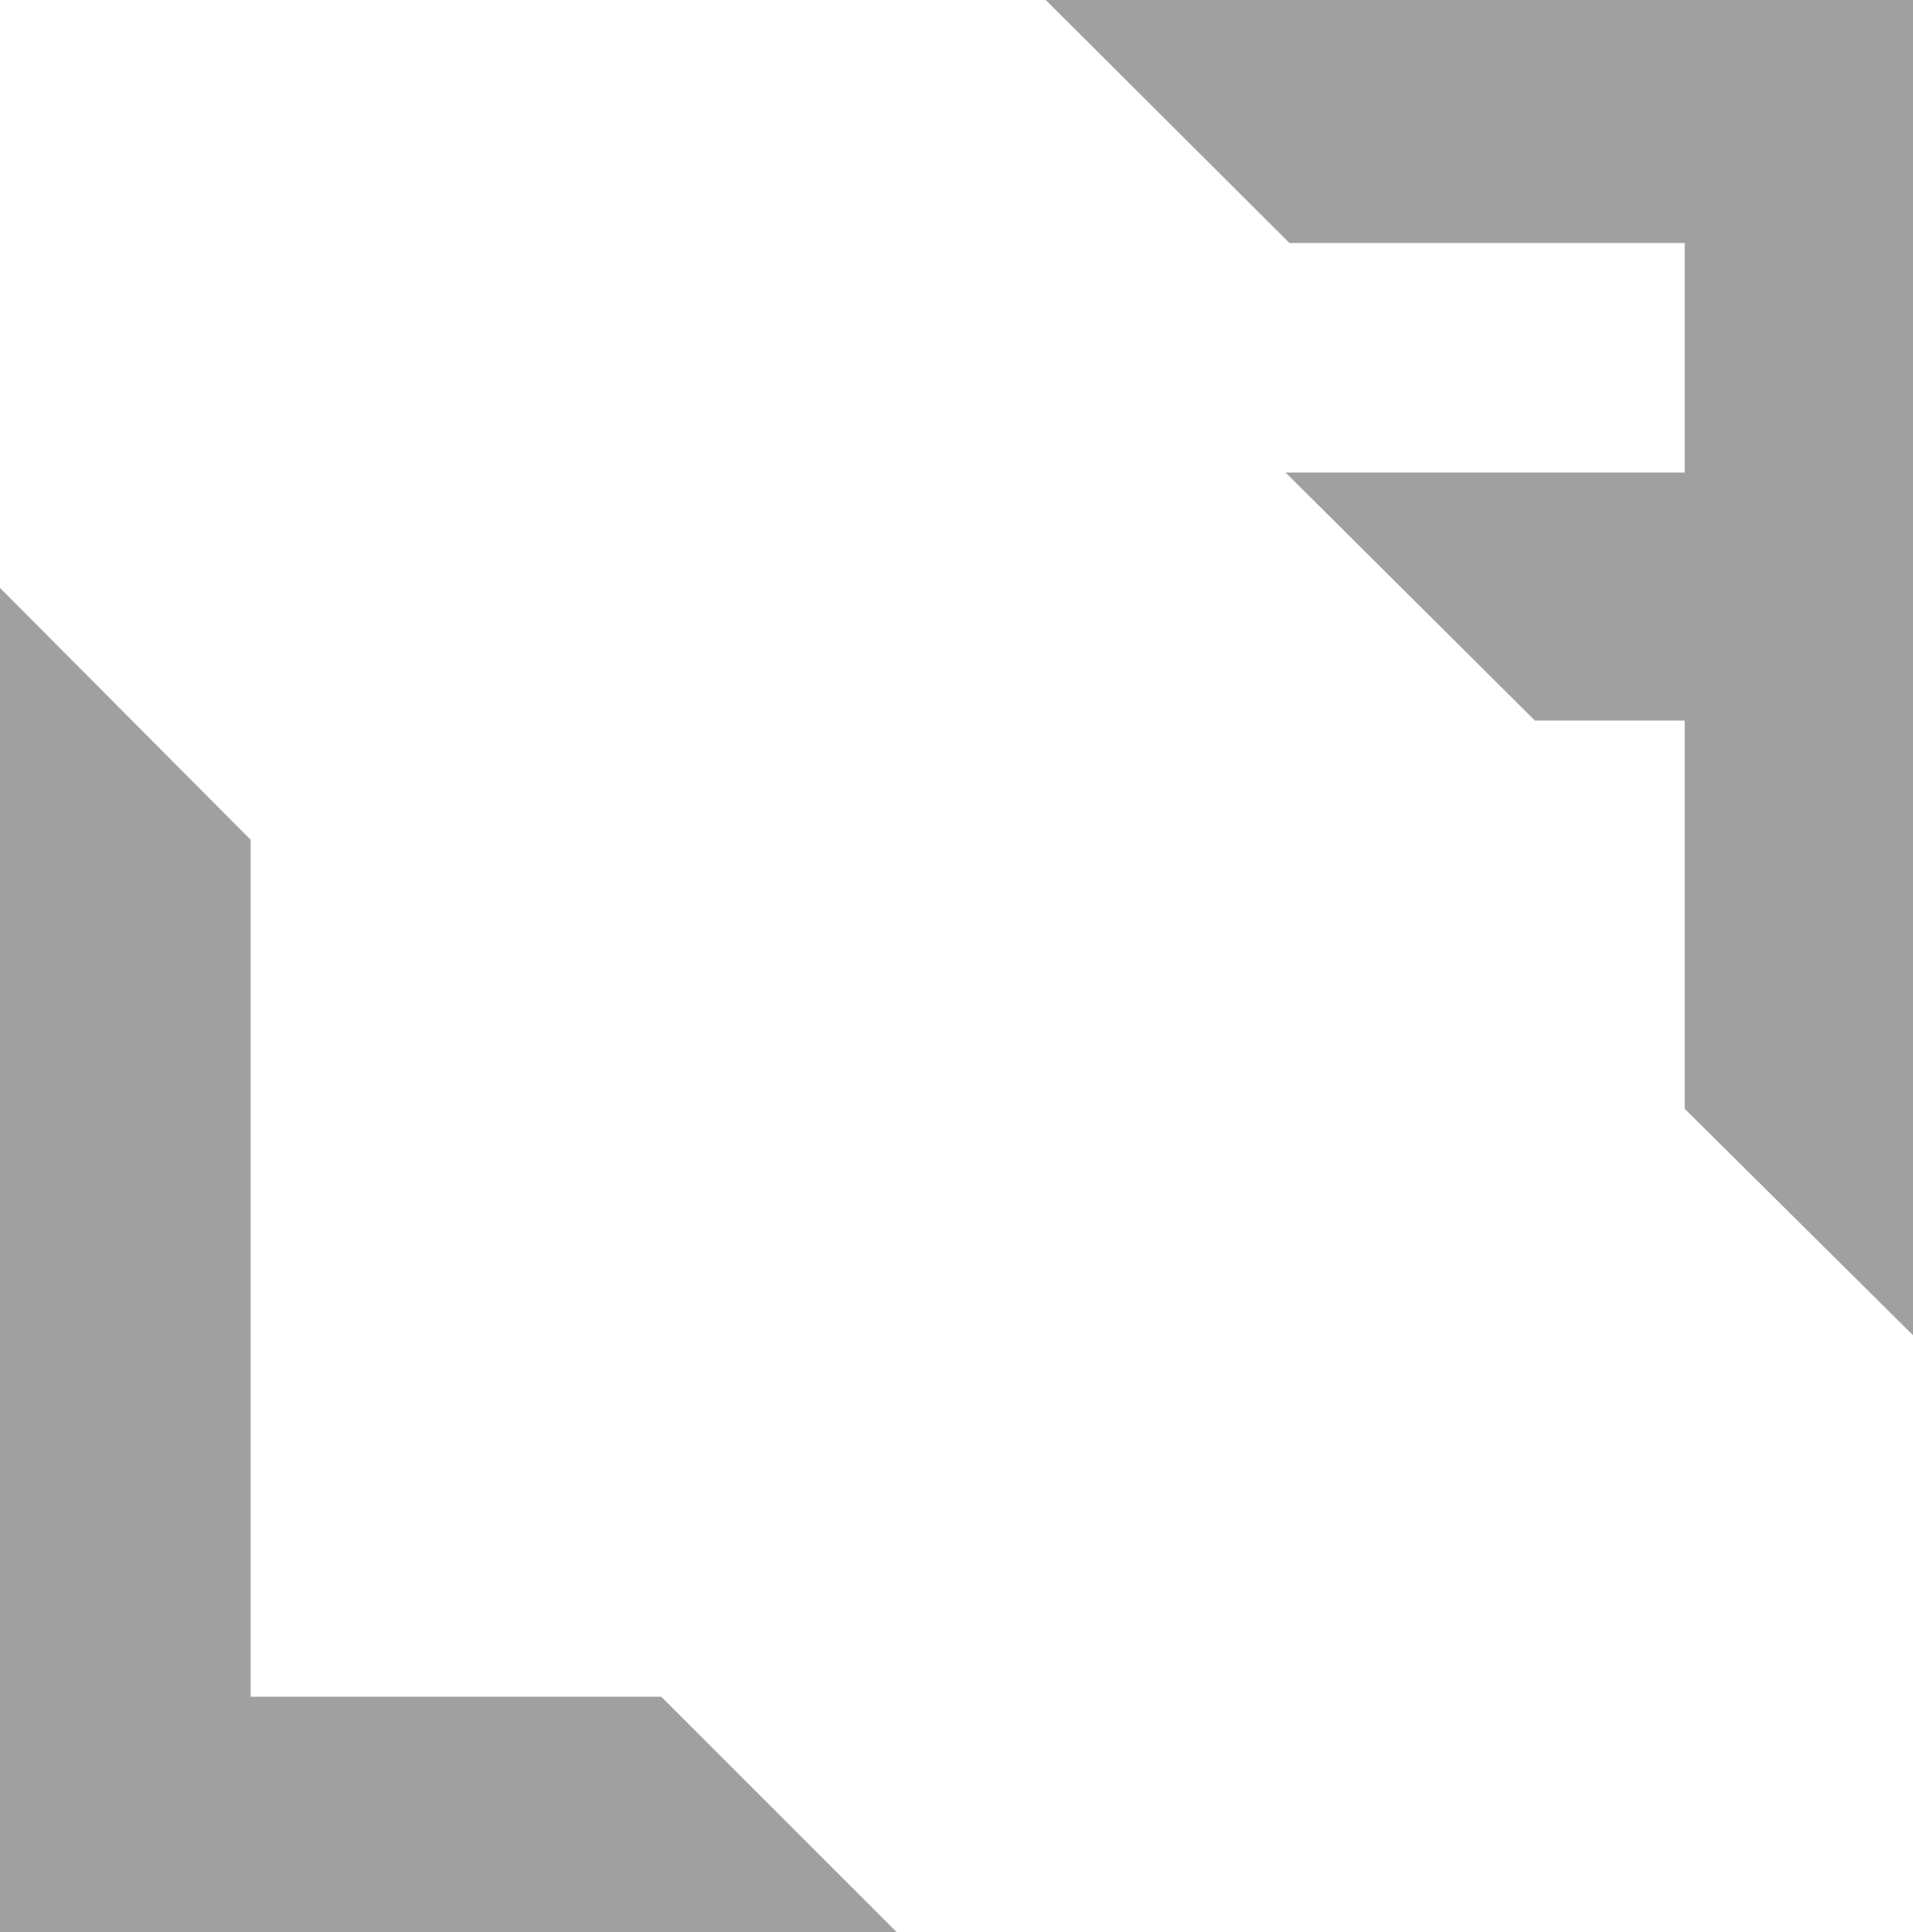
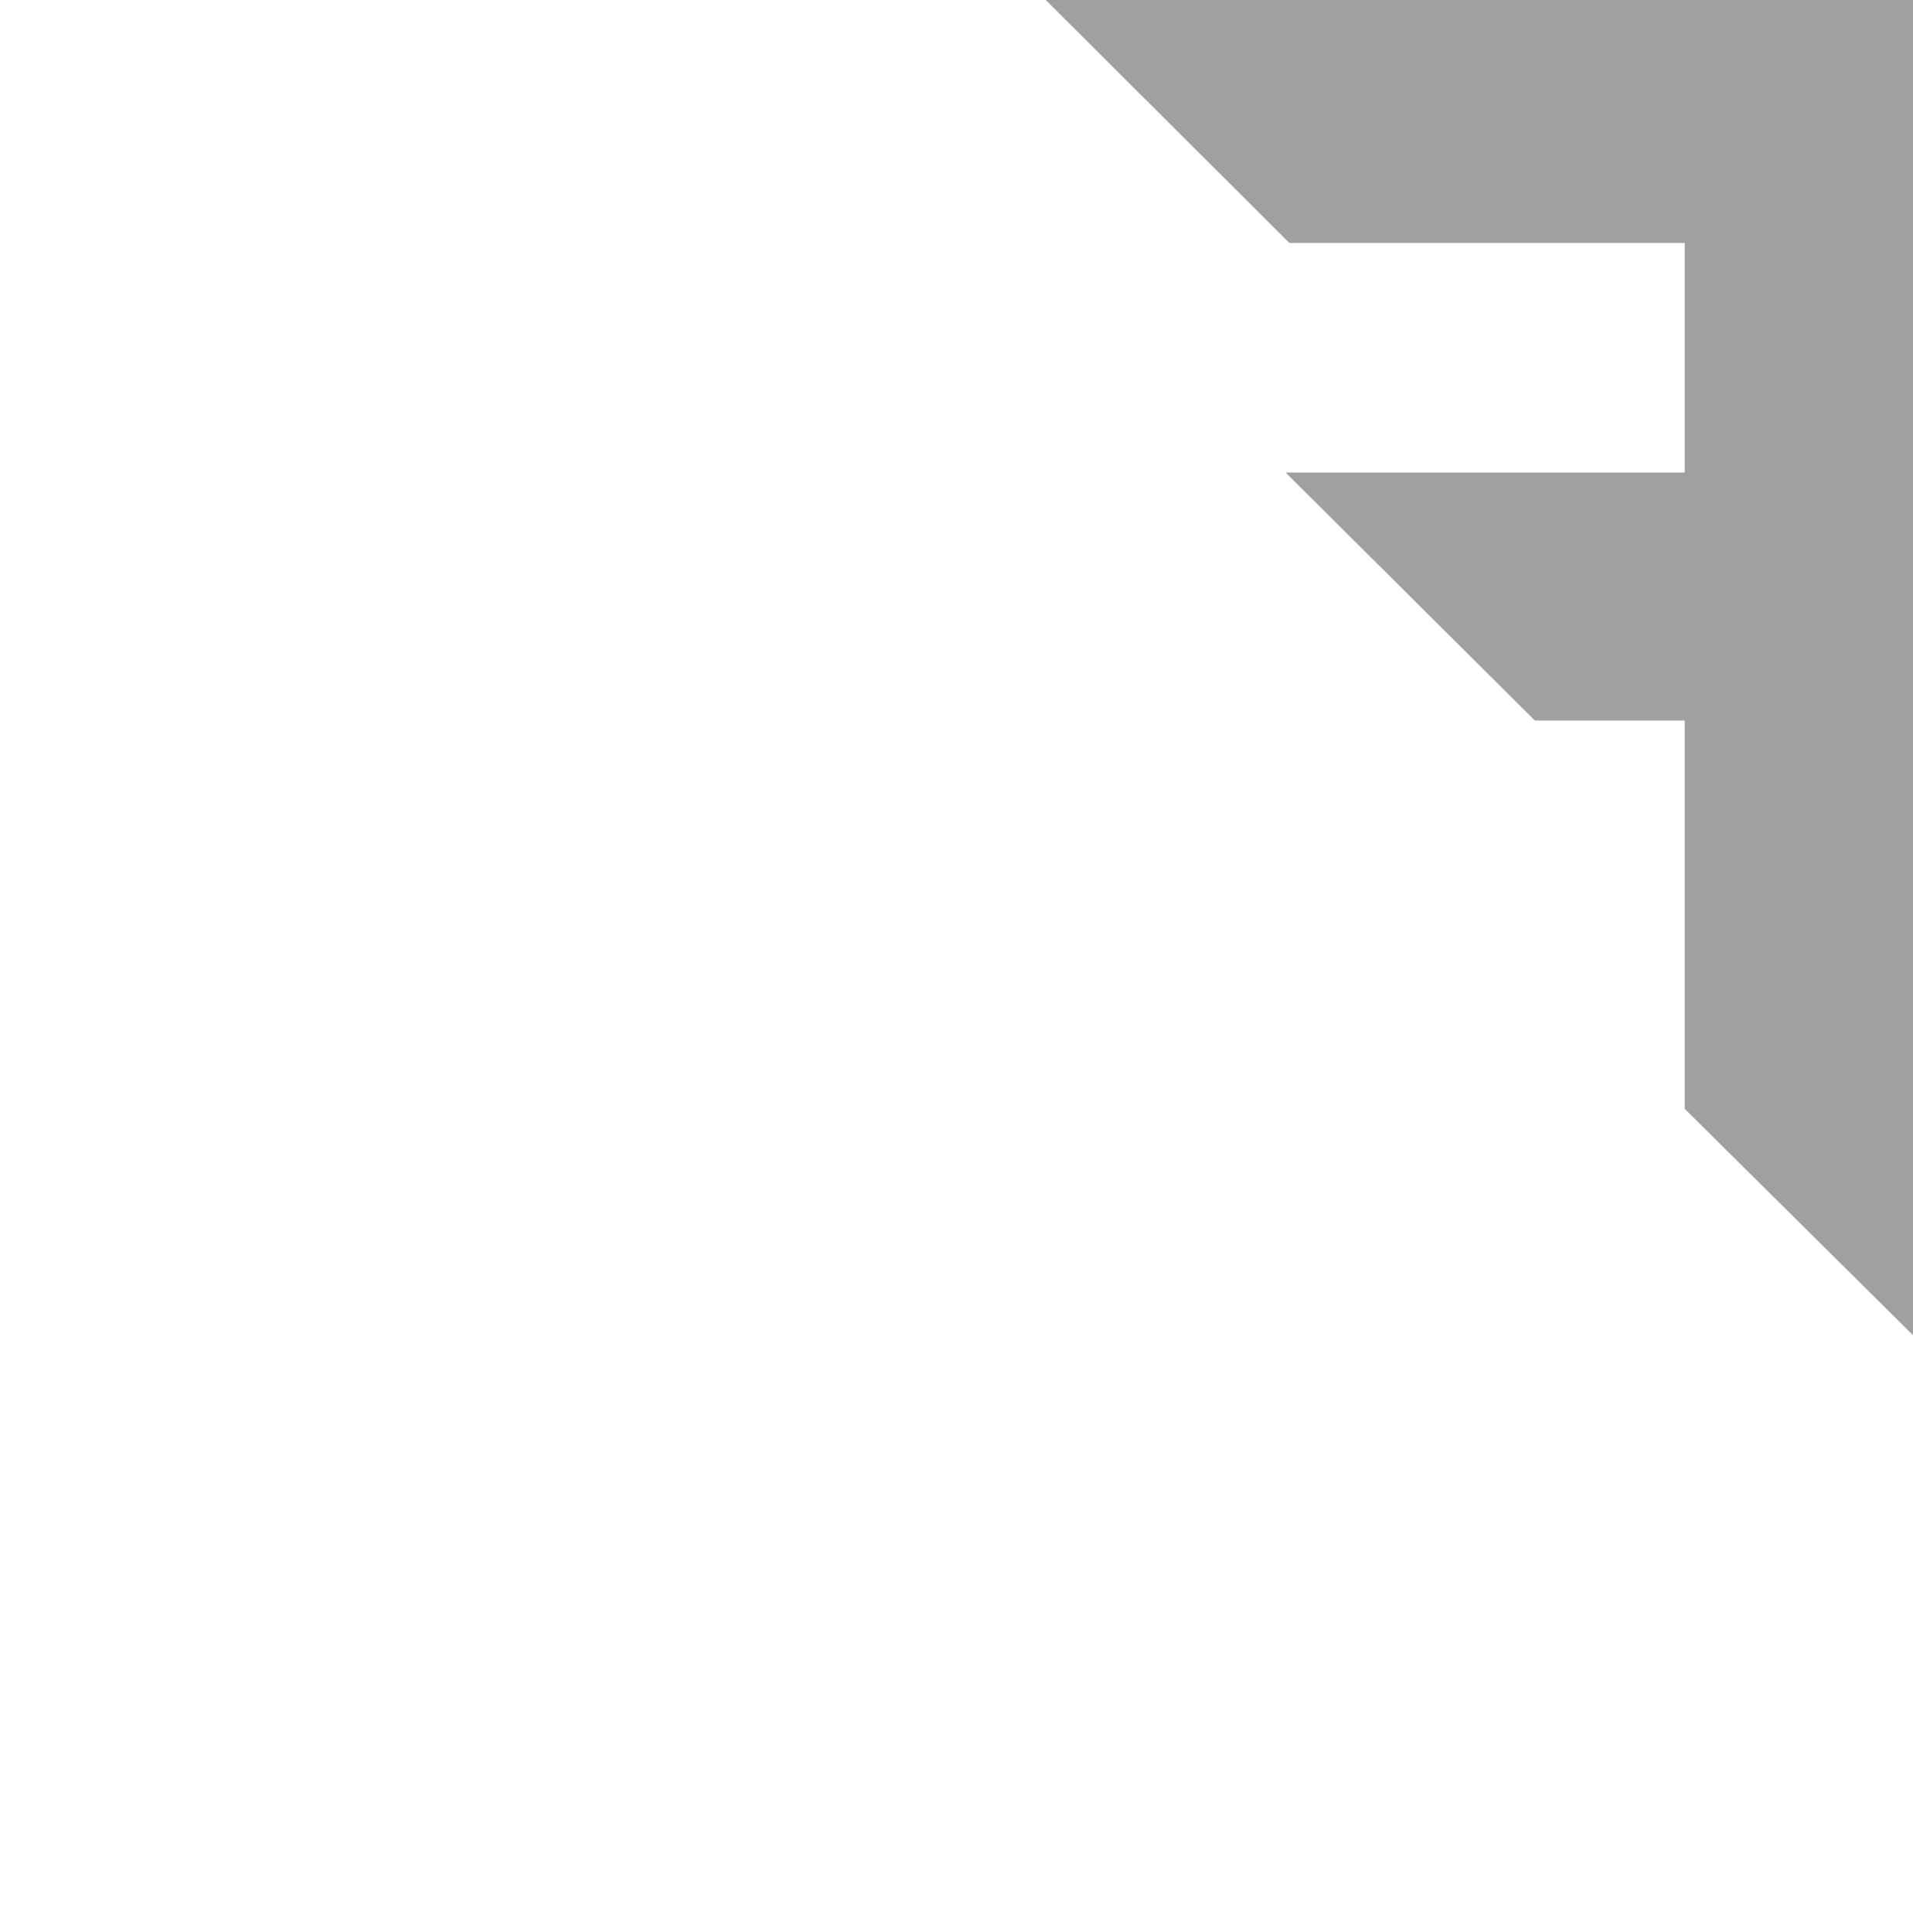
<svg xmlns="http://www.w3.org/2000/svg" version="1.1" id="Layer_1" x="0px" y="0px" viewBox="0 0 300 303" style="enable-background:new 0 0 300 303;" xml:space="preserve">
  <style type="text/css">
	.st0{fill:#A0A0A0;}
</style>
  <polygon class="st0" points="202.2,38.1 264.2,38.1 264.2,74.1 201.6,74.1 240.7,113 264.2,113 264.2,173.9 300,209.4 300,207.3   300,0 288,0 264.2,0 164,0 " />
-   <polygon class="st0" points="103.7,266.1 39.3,266.1 39.3,131.7 0,92.2 0,266.7 0,303 35.8,303 140.6,303 " />
</svg>